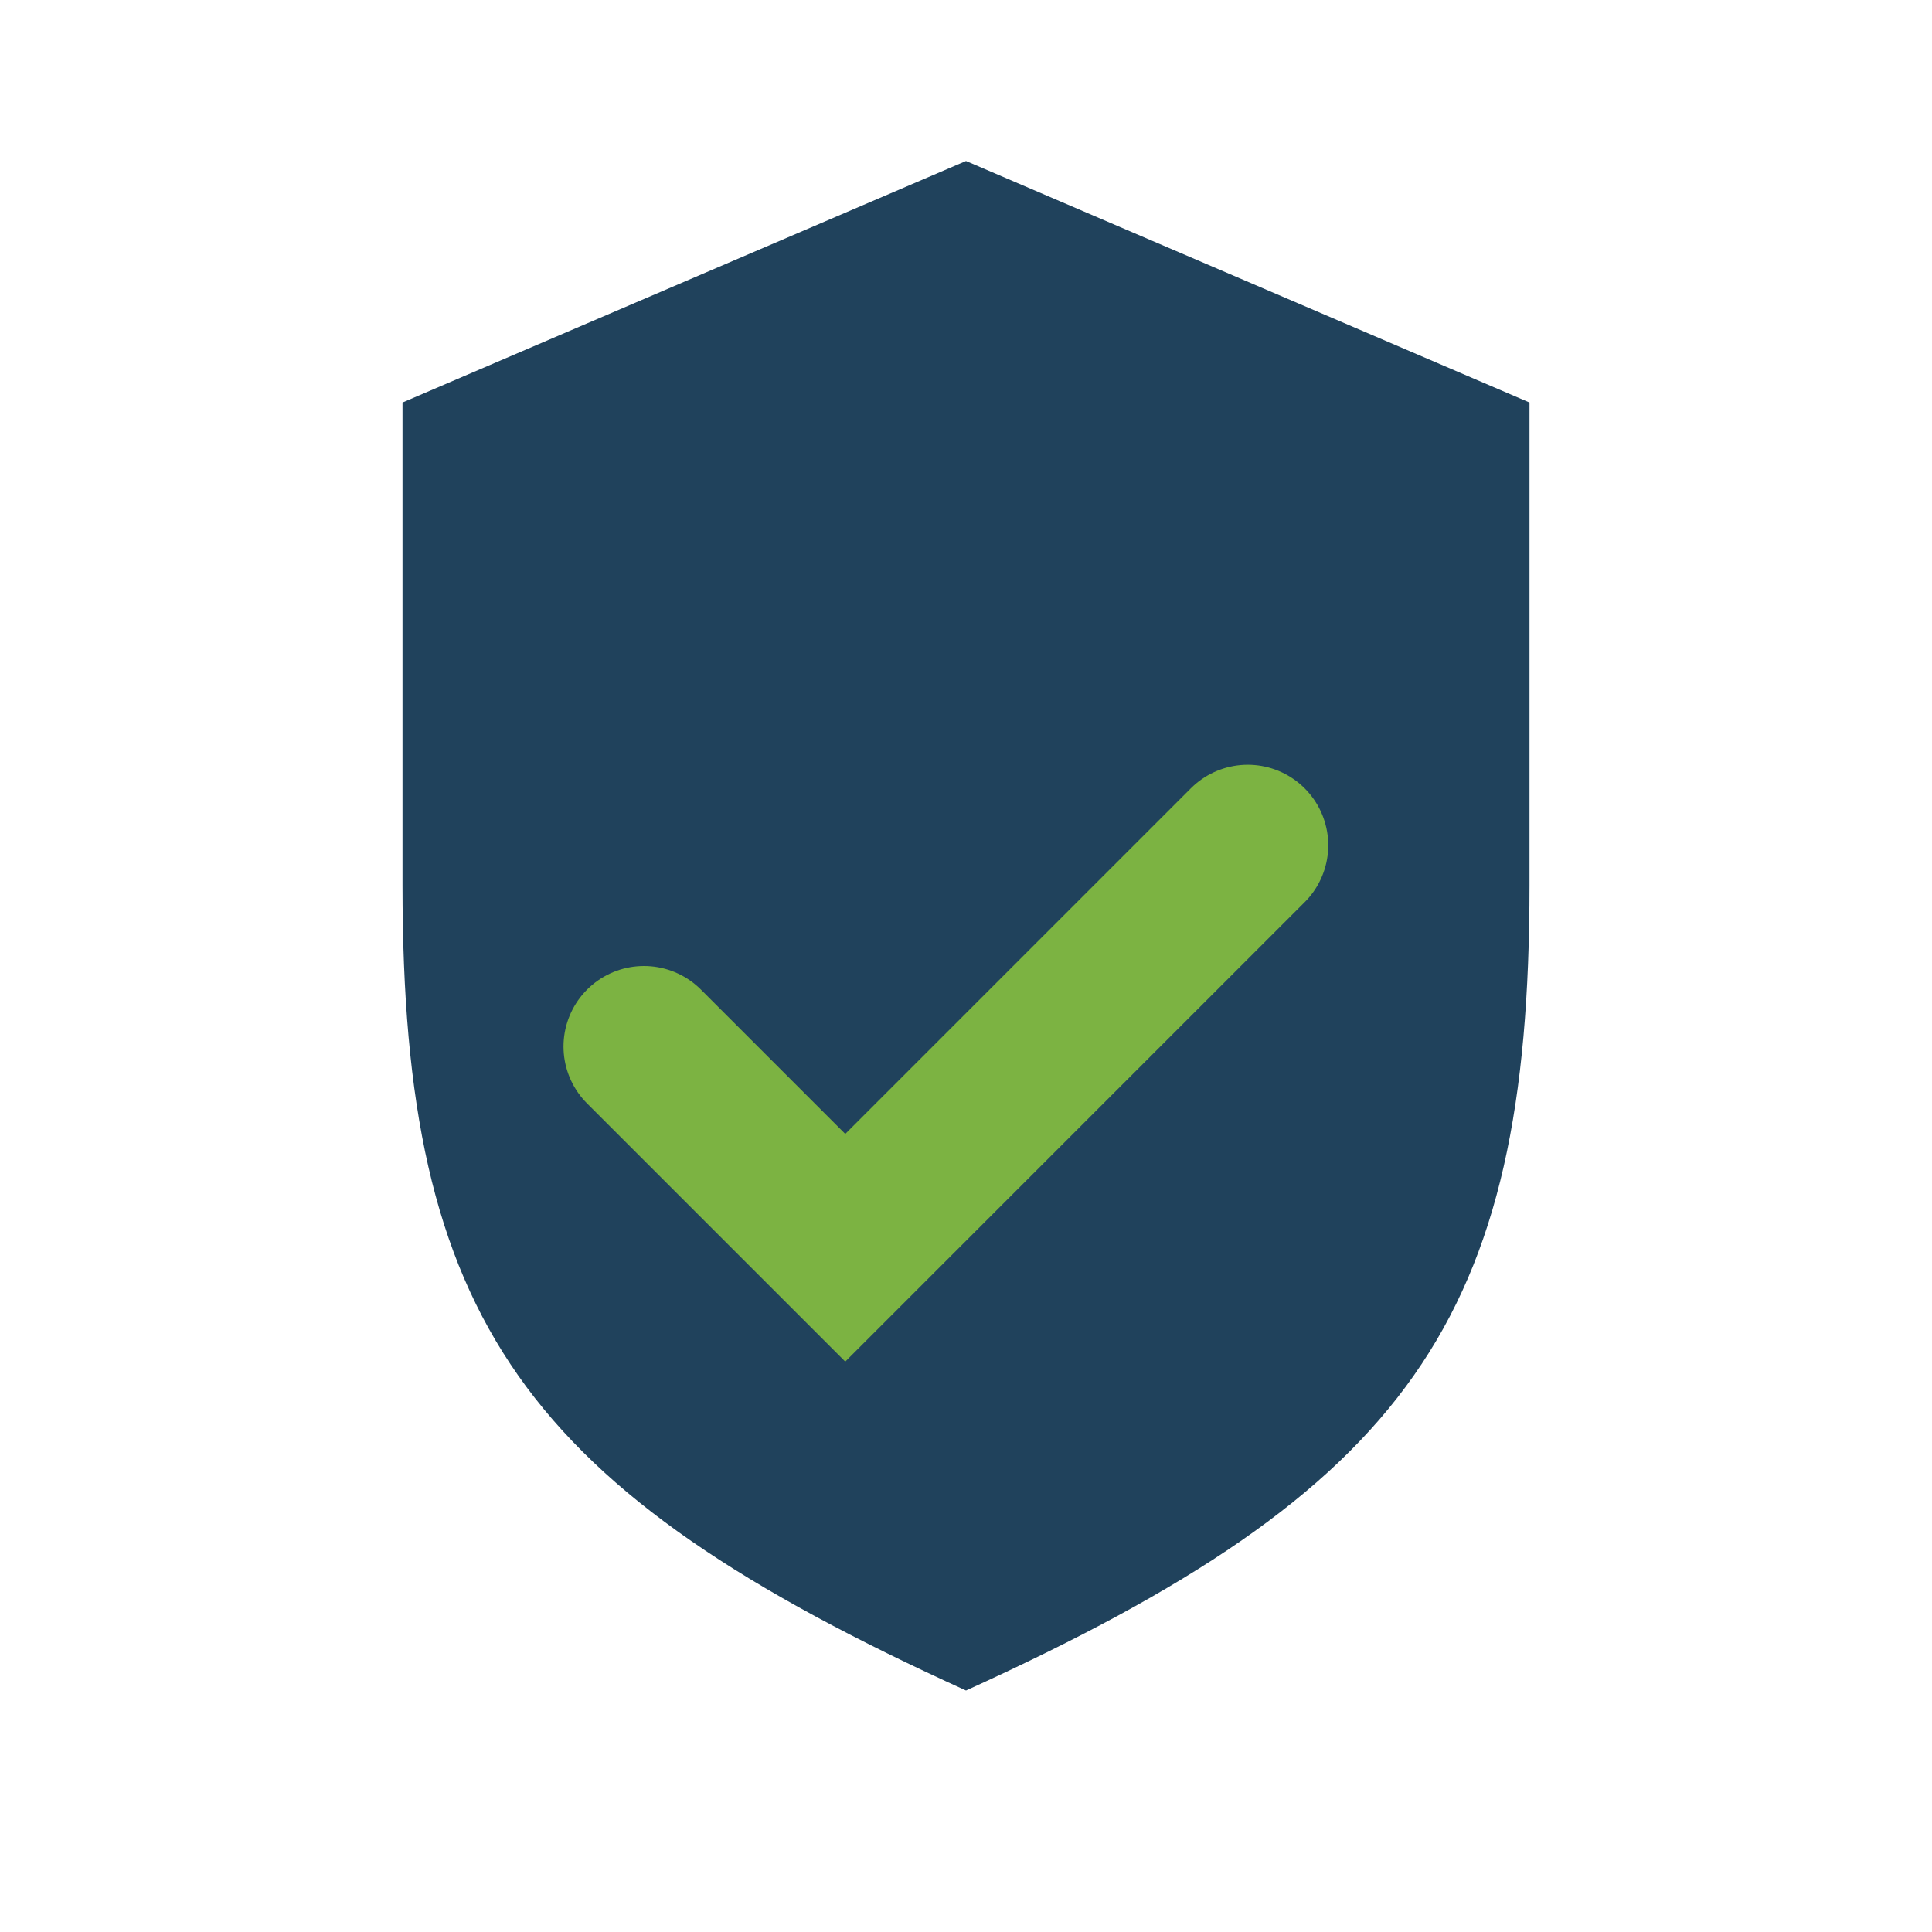
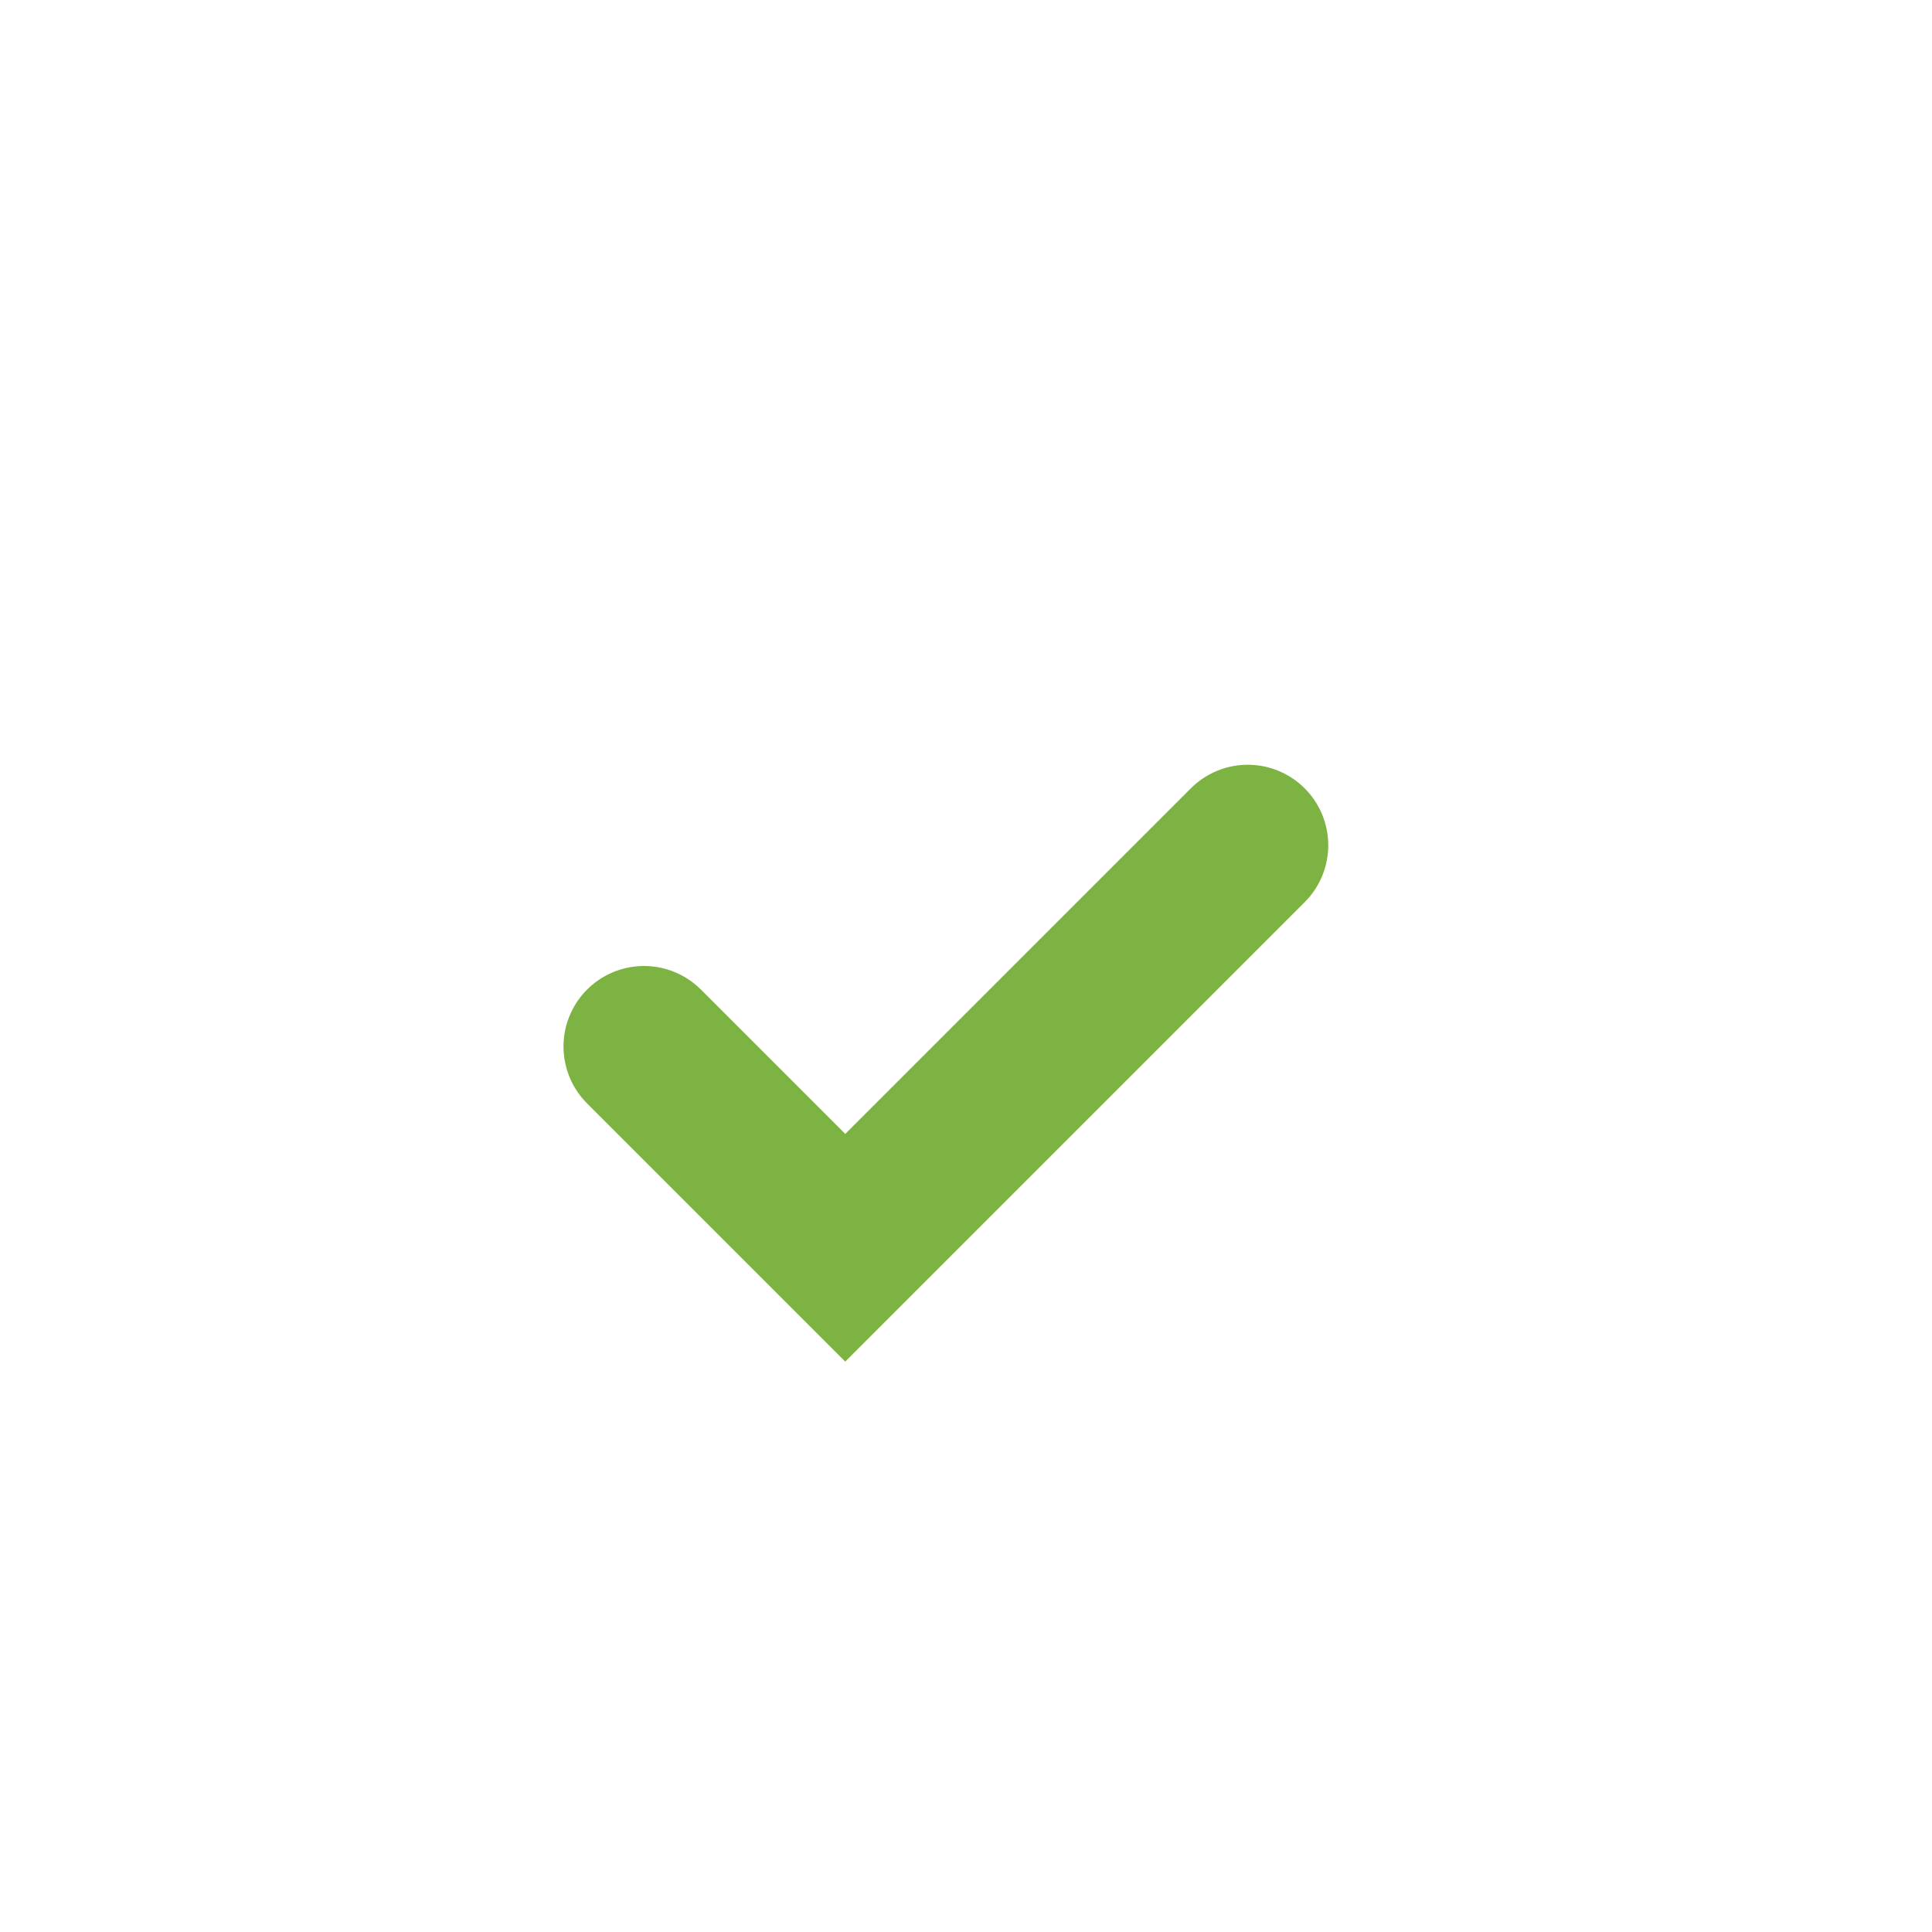
<svg xmlns="http://www.w3.org/2000/svg" viewBox="0 0 24 24">
-   <path fill="#20425C" d="M12 21c-5.5-2.5-7-4.6-7-10V5l7-3 7 3v6c0 5.4-1.5 7.5-7 10z" />
  <path d="M8 13l2.5 2.5 5-5" fill="none" stroke="#7CB342" stroke-width="2" stroke-linecap="round" />
</svg>